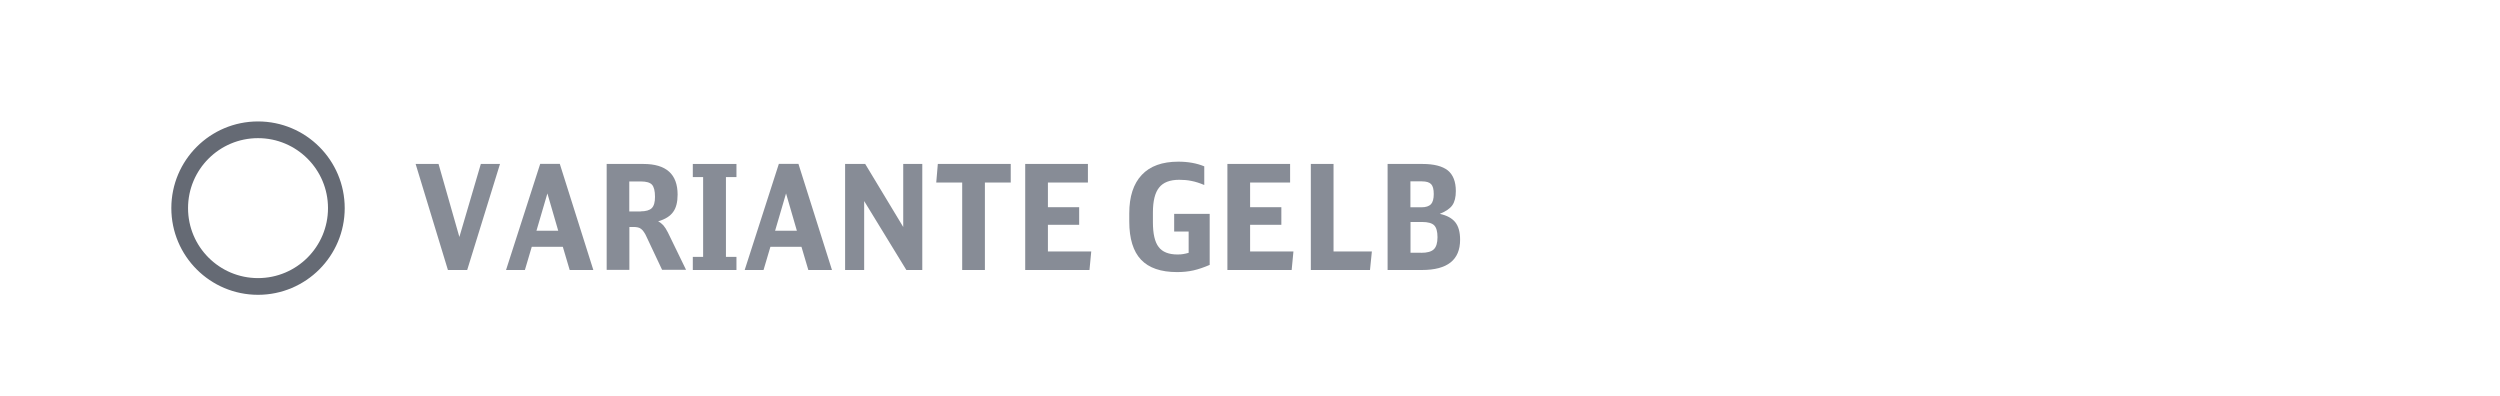
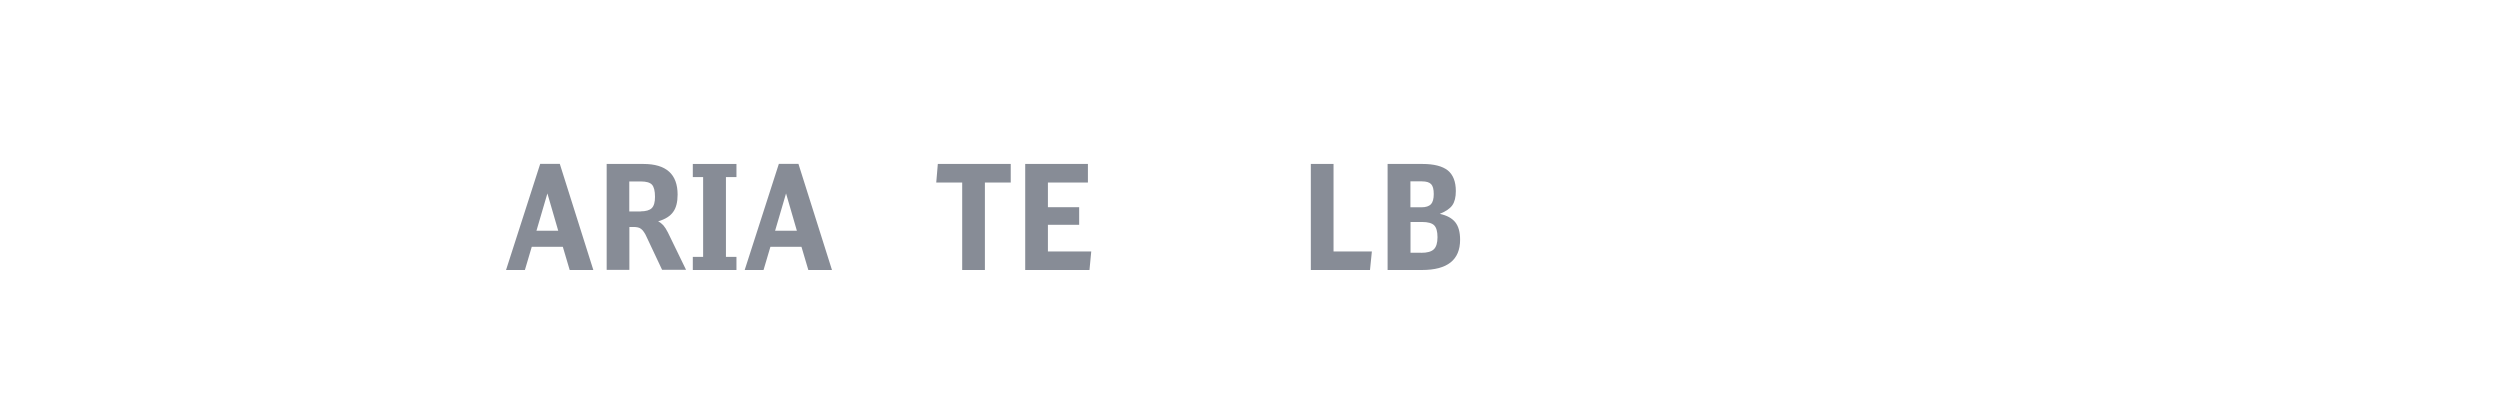
<svg xmlns="http://www.w3.org/2000/svg" version="1.1" id="Ebene_1" x="0px" y="0px" viewBox="0 0 240 38" enable-background="new 0 0 240 38" xml:space="preserve">
  <rect fill="#FFFFFF" width="240" height="38" />
  <g>
    <g id="XMLID_00000121982835766144605210000002073680393586175393_">
-       <path fill="#878C96" d="M44.85,25.92H43L39.9,15.74h2.2l2,7.01l2.06-7.01H48L44.85,25.92z" />
      <path fill="#878C96" d="M54.69,25.92l-0.66-2.23h-2.98l-0.66,2.23h-1.81l3.28-10.19h1.88l3.22,10.19H54.69z M52.55,18.57    l-1.05,3.58h2.09L52.55,18.57z" />
      <path fill="#878C96" d="M58.24,15.74h3.53c2.18,0,3.28,0.98,3.28,2.94c0,0.72-0.14,1.28-0.43,1.67c-0.28,0.4-0.76,0.7-1.44,0.9    c0.19,0.09,0.35,0.22,0.5,0.38c0.14,0.16,0.29,0.39,0.44,0.69l1.74,3.58h-2.3l-1.47-3.12c-0.09-0.21-0.18-0.37-0.27-0.5    s-0.17-0.23-0.27-0.3c-0.09-0.07-0.2-0.13-0.32-0.15c-0.12-0.03-0.27-0.04-0.43-0.04h-0.38v4.12h-2.18V15.74z M61.51,20.29    c0.5,0,0.86-0.11,1.06-0.31c0.21-0.21,0.31-0.57,0.31-1.08c0-0.57-0.1-0.96-0.29-1.17s-0.55-0.31-1.07-0.31h-1.11v2.88H61.51z" />
      <path fill="#878C96" d="M67.5,17h-0.99v-1.26h4.19V17h-1.01v7.66h1.01v1.26h-4.19v-1.26h0.99V17z" />
-       <path fill="#878C96" d="M77.6,25.92l-0.66-2.23h-2.98l-0.66,2.23h-1.81l3.28-10.19h1.88l3.22,10.19H77.6z M75.46,18.57l-1.05,3.58    h2.09L75.46,18.57z" />
-       <path fill="#878C96" d="M81.14,15.74h1.92l3.65,6.05v-6.05h1.83v10.18h-1.53l-4.05-6.62v6.62h-1.83V15.74z" />
+       <path fill="#878C96" d="M77.6,25.92l-0.66-2.23h-2.98l-0.66,2.23h-1.81l3.28-10.19h1.88l3.22,10.19H77.6z M75.46,18.57l-1.05,3.58    h2.09z" />
      <path fill="#878C96" d="M97.03,17.52h-2.48v8.4h-2.18v-8.4h-2.49l0.15-1.78h7V17.52z" />
      <path fill="#878C96" d="M98.42,15.74h6.02v1.78h-3.84v2.37h3v1.69h-3v2.56h4.16l-0.17,1.78h-6.17V15.74z" />
-       <path fill="#878C96" d="M112.71,20.53h3.42v4.9c-0.56,0.24-1.08,0.42-1.57,0.53c-0.49,0.11-1.01,0.16-1.56,0.16    c-1.56,0-2.71-0.4-3.46-1.19c-0.75-0.79-1.13-2.02-1.13-3.67v-0.78c0-1.61,0.4-2.84,1.2-3.69s1.97-1.27,3.51-1.27    c0.94,0,1.77,0.15,2.49,0.45v1.79c-0.45-0.19-0.86-0.32-1.23-0.39c-0.37-0.08-0.76-0.11-1.18-0.11c-0.89,0-1.53,0.25-1.92,0.74    c-0.4,0.49-0.6,1.29-0.6,2.4v0.94c0,1.1,0.18,1.89,0.55,2.37c0.36,0.48,0.97,0.72,1.81,0.72c0.21,0,0.39-0.01,0.55-0.04    s0.33-0.06,0.52-0.12v-2.04h-1.39V20.53z" />
-       <path fill="#878C96" d="M117.83,15.74h6.02v1.78h-3.84v2.37h3v1.69h-3v2.56h4.16l-0.17,1.78h-6.17V15.74z" />
      <path fill="#878C96" d="M125.84,15.74h2.18v8.4h3.68l-0.18,1.78h-5.68V15.74z" />
      <path fill="#878C96" d="M133.22,15.74h3.34c1.1,0,1.91,0.21,2.43,0.62c0.51,0.42,0.77,1.08,0.77,1.98c0,0.59-0.11,1.04-0.34,1.37    c-0.23,0.32-0.63,0.59-1.2,0.82c0.69,0.15,1.18,0.42,1.49,0.81c0.31,0.39,0.46,0.95,0.46,1.68c0,1.93-1.22,2.9-3.66,2.9h-3.3    V15.74z M136.46,19.9c0.42,0,0.72-0.1,0.91-0.29c0.18-0.2,0.27-0.52,0.27-0.98s-0.08-0.77-0.25-0.95    c-0.17-0.18-0.46-0.27-0.89-0.27h-1.1v2.49H136.46z M136.43,24.27c0.58,0,0.98-0.11,1.22-0.34c0.23-0.22,0.35-0.61,0.35-1.16    c0-0.55-0.11-0.93-0.32-1.14s-0.6-0.32-1.15-0.32h-1.12v2.95H136.43z" />
    </g>
    <g>
-       <circle fill-rule="evenodd" clip-rule="evenodd" fill="#FFFFFF" stroke="#656A74" stroke-width="1.604" stroke-miterlimit="10" cx="24.77" cy="19.98" r="7.52" />
-     </g>
+       </g>
  </g>
</svg>